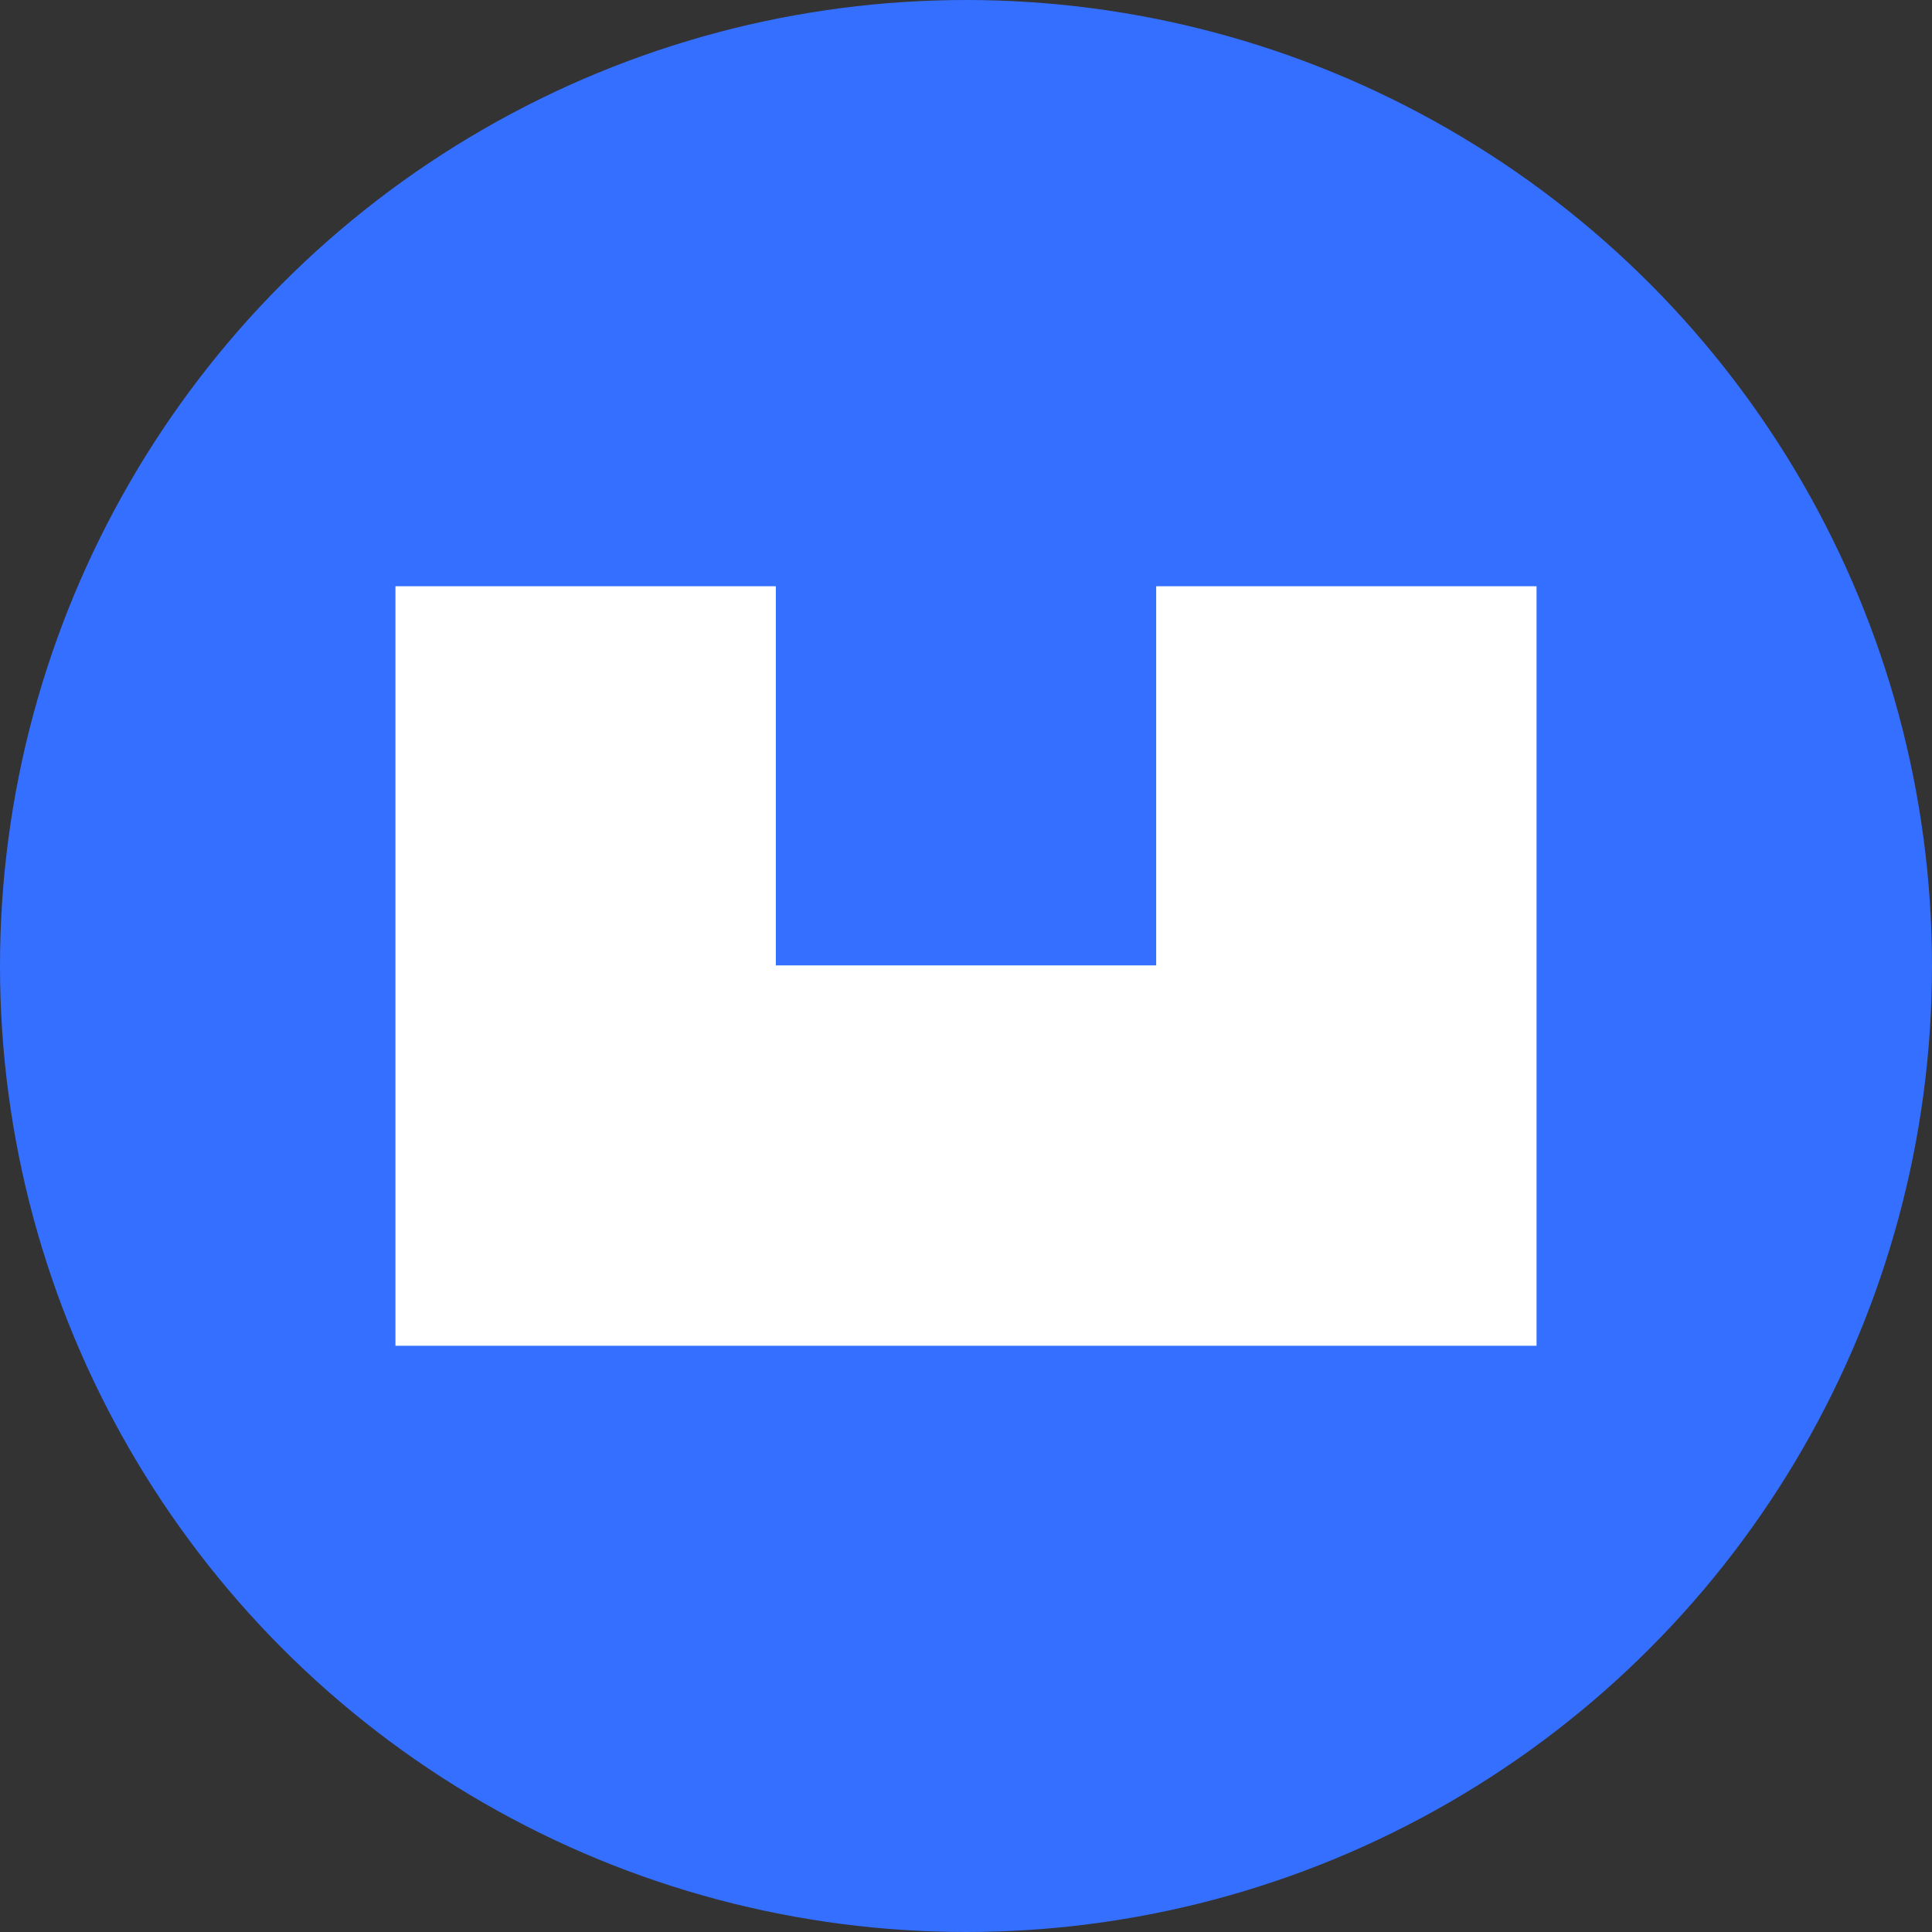
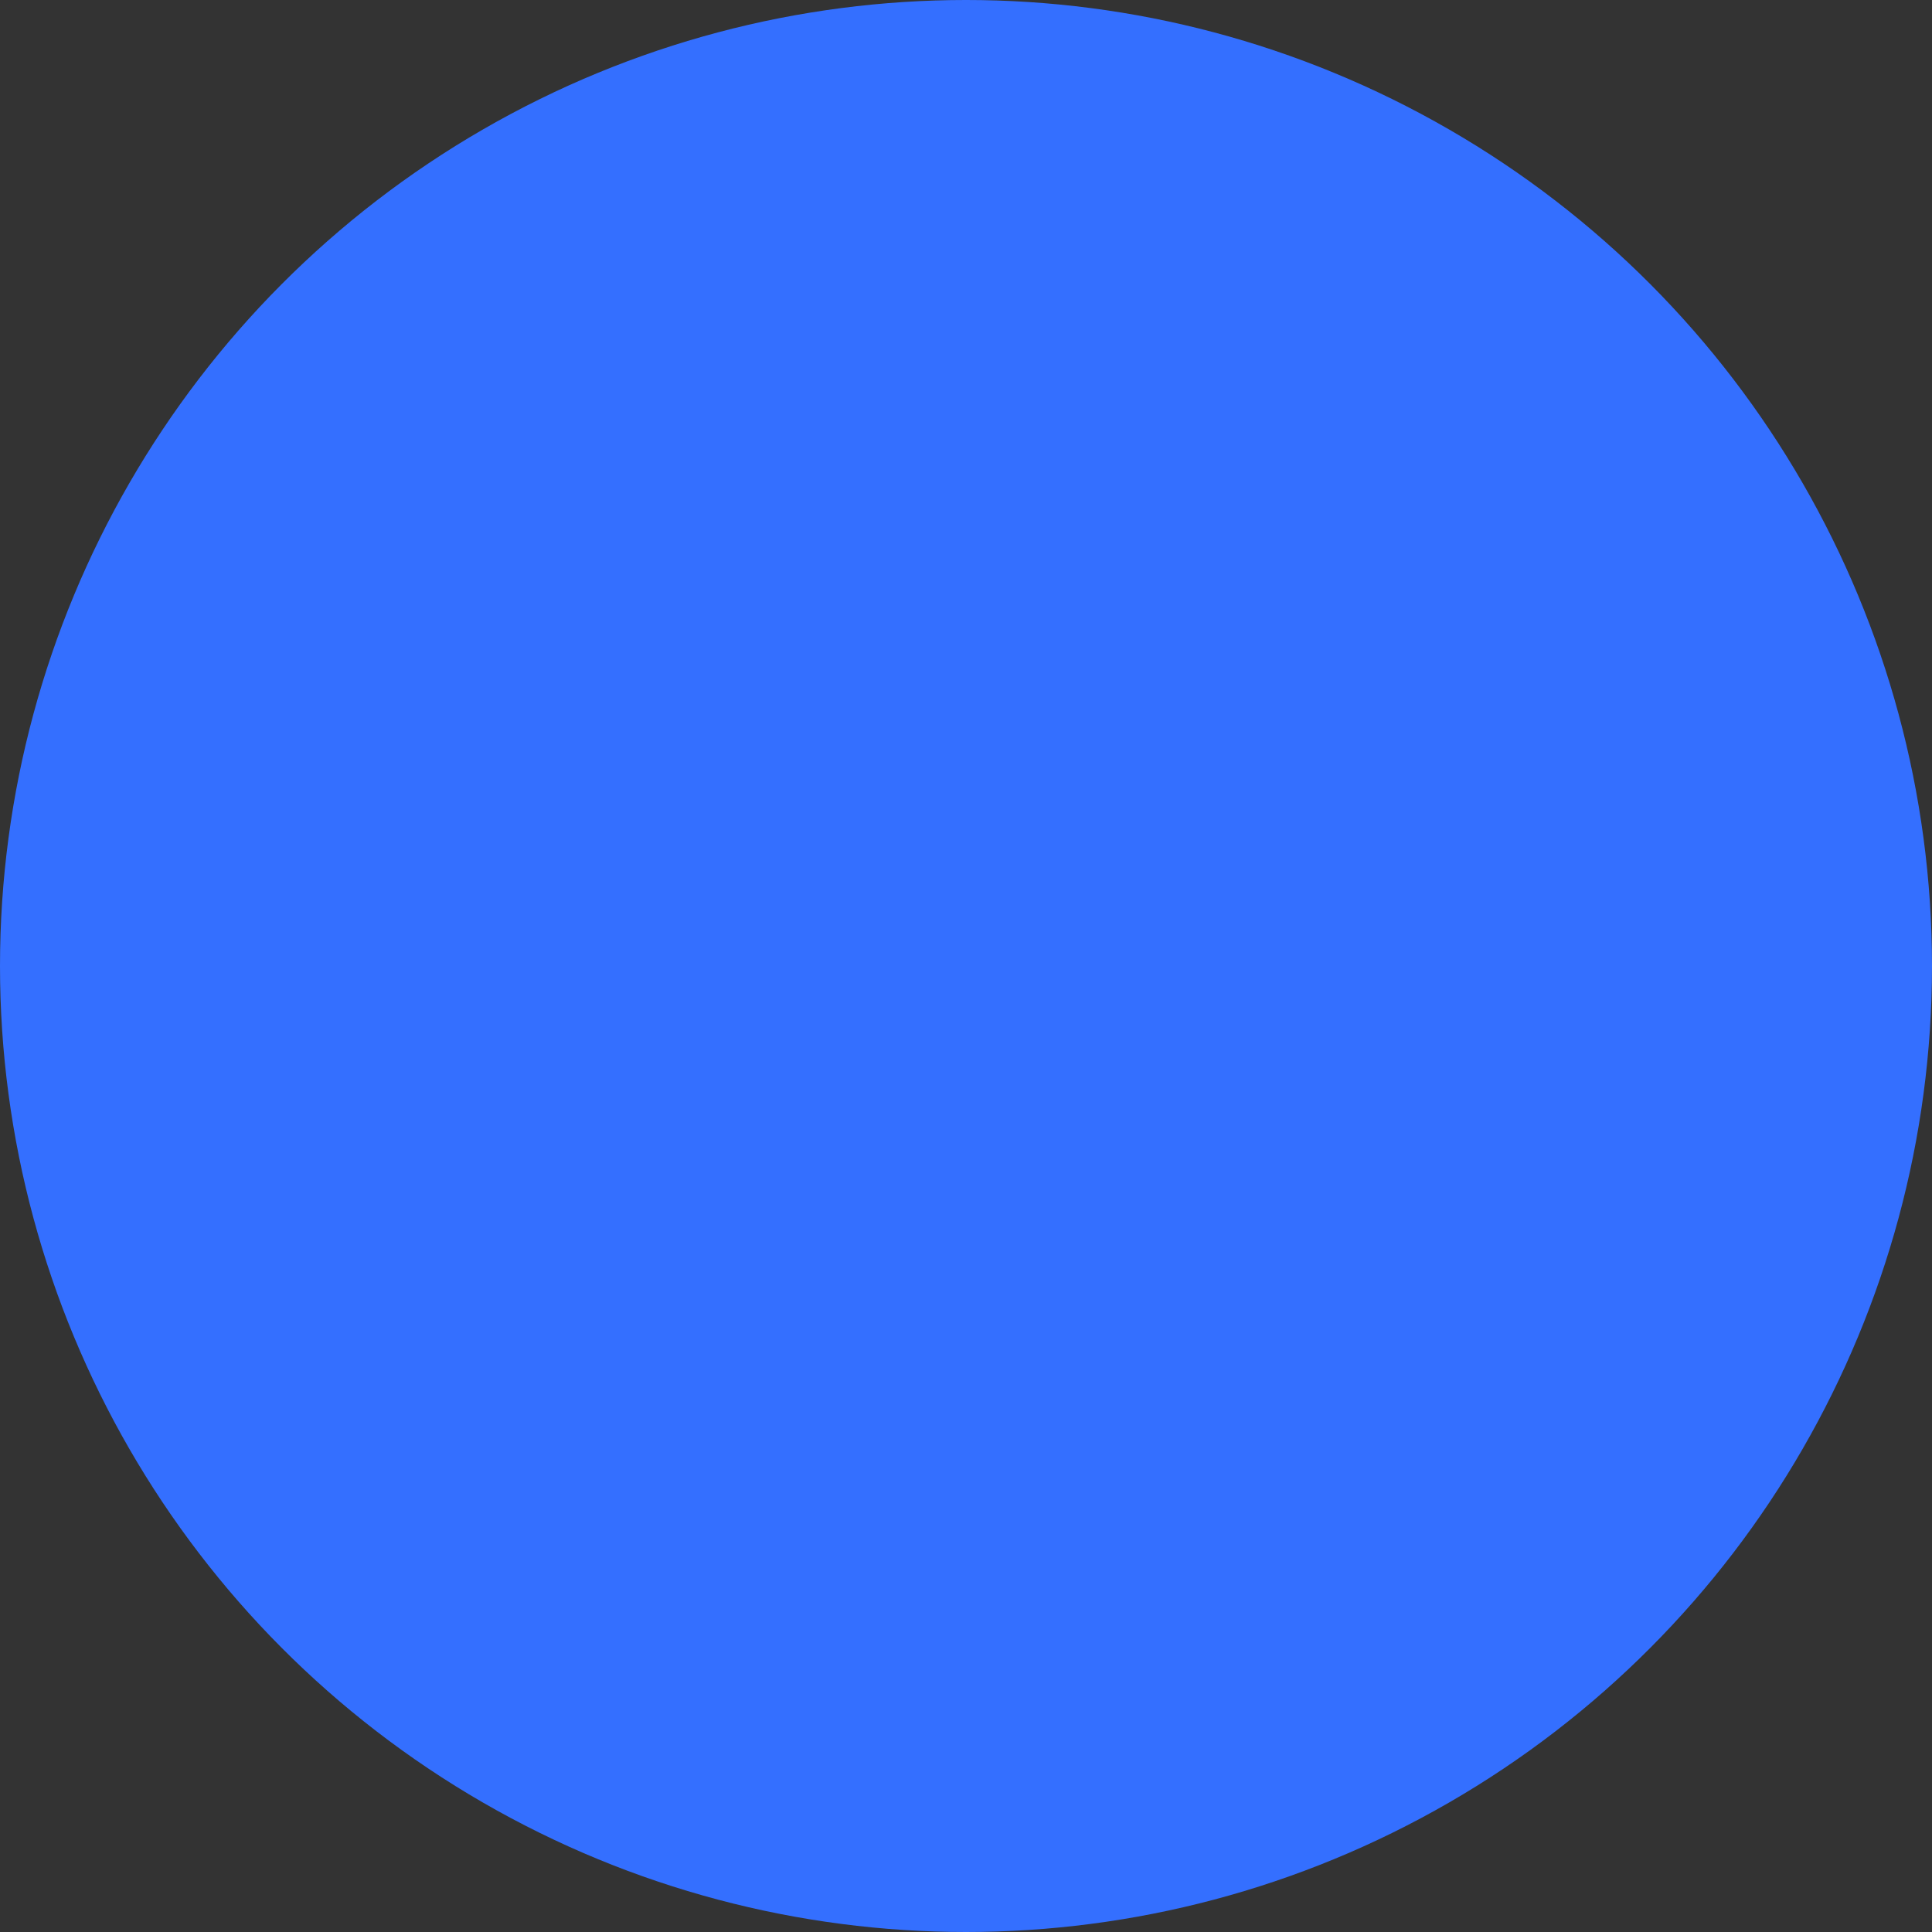
<svg xmlns="http://www.w3.org/2000/svg" id="图层_1" data-name="图层 1" viewBox="0 0 32 32">
  <rect x="0" y="0" width="32" height="32" fill="#333333" stroke="none" />
  <defs>
    <style>.cls-1{fill:#346fff;}.cls-2{fill:#fff;}</style>
  </defs>
  <circle class="cls-1" cx="16" cy="16" r="16" />
-   <polygon class="cls-2" points="19.15 9.71 19.15 14.68 19.15 15.99 12.85 15.99 12.85 14.94 12.85 9.71 6.55 9.71 6.55 14.94 6.55 16.01 6.55 22.29 11.61 22.29 12.85 22.29 19.15 22.29 20.53 22.29 25.45 22.29 25.45 16.01 25.45 14.68 25.45 9.71 19.15 9.71" />
</svg>